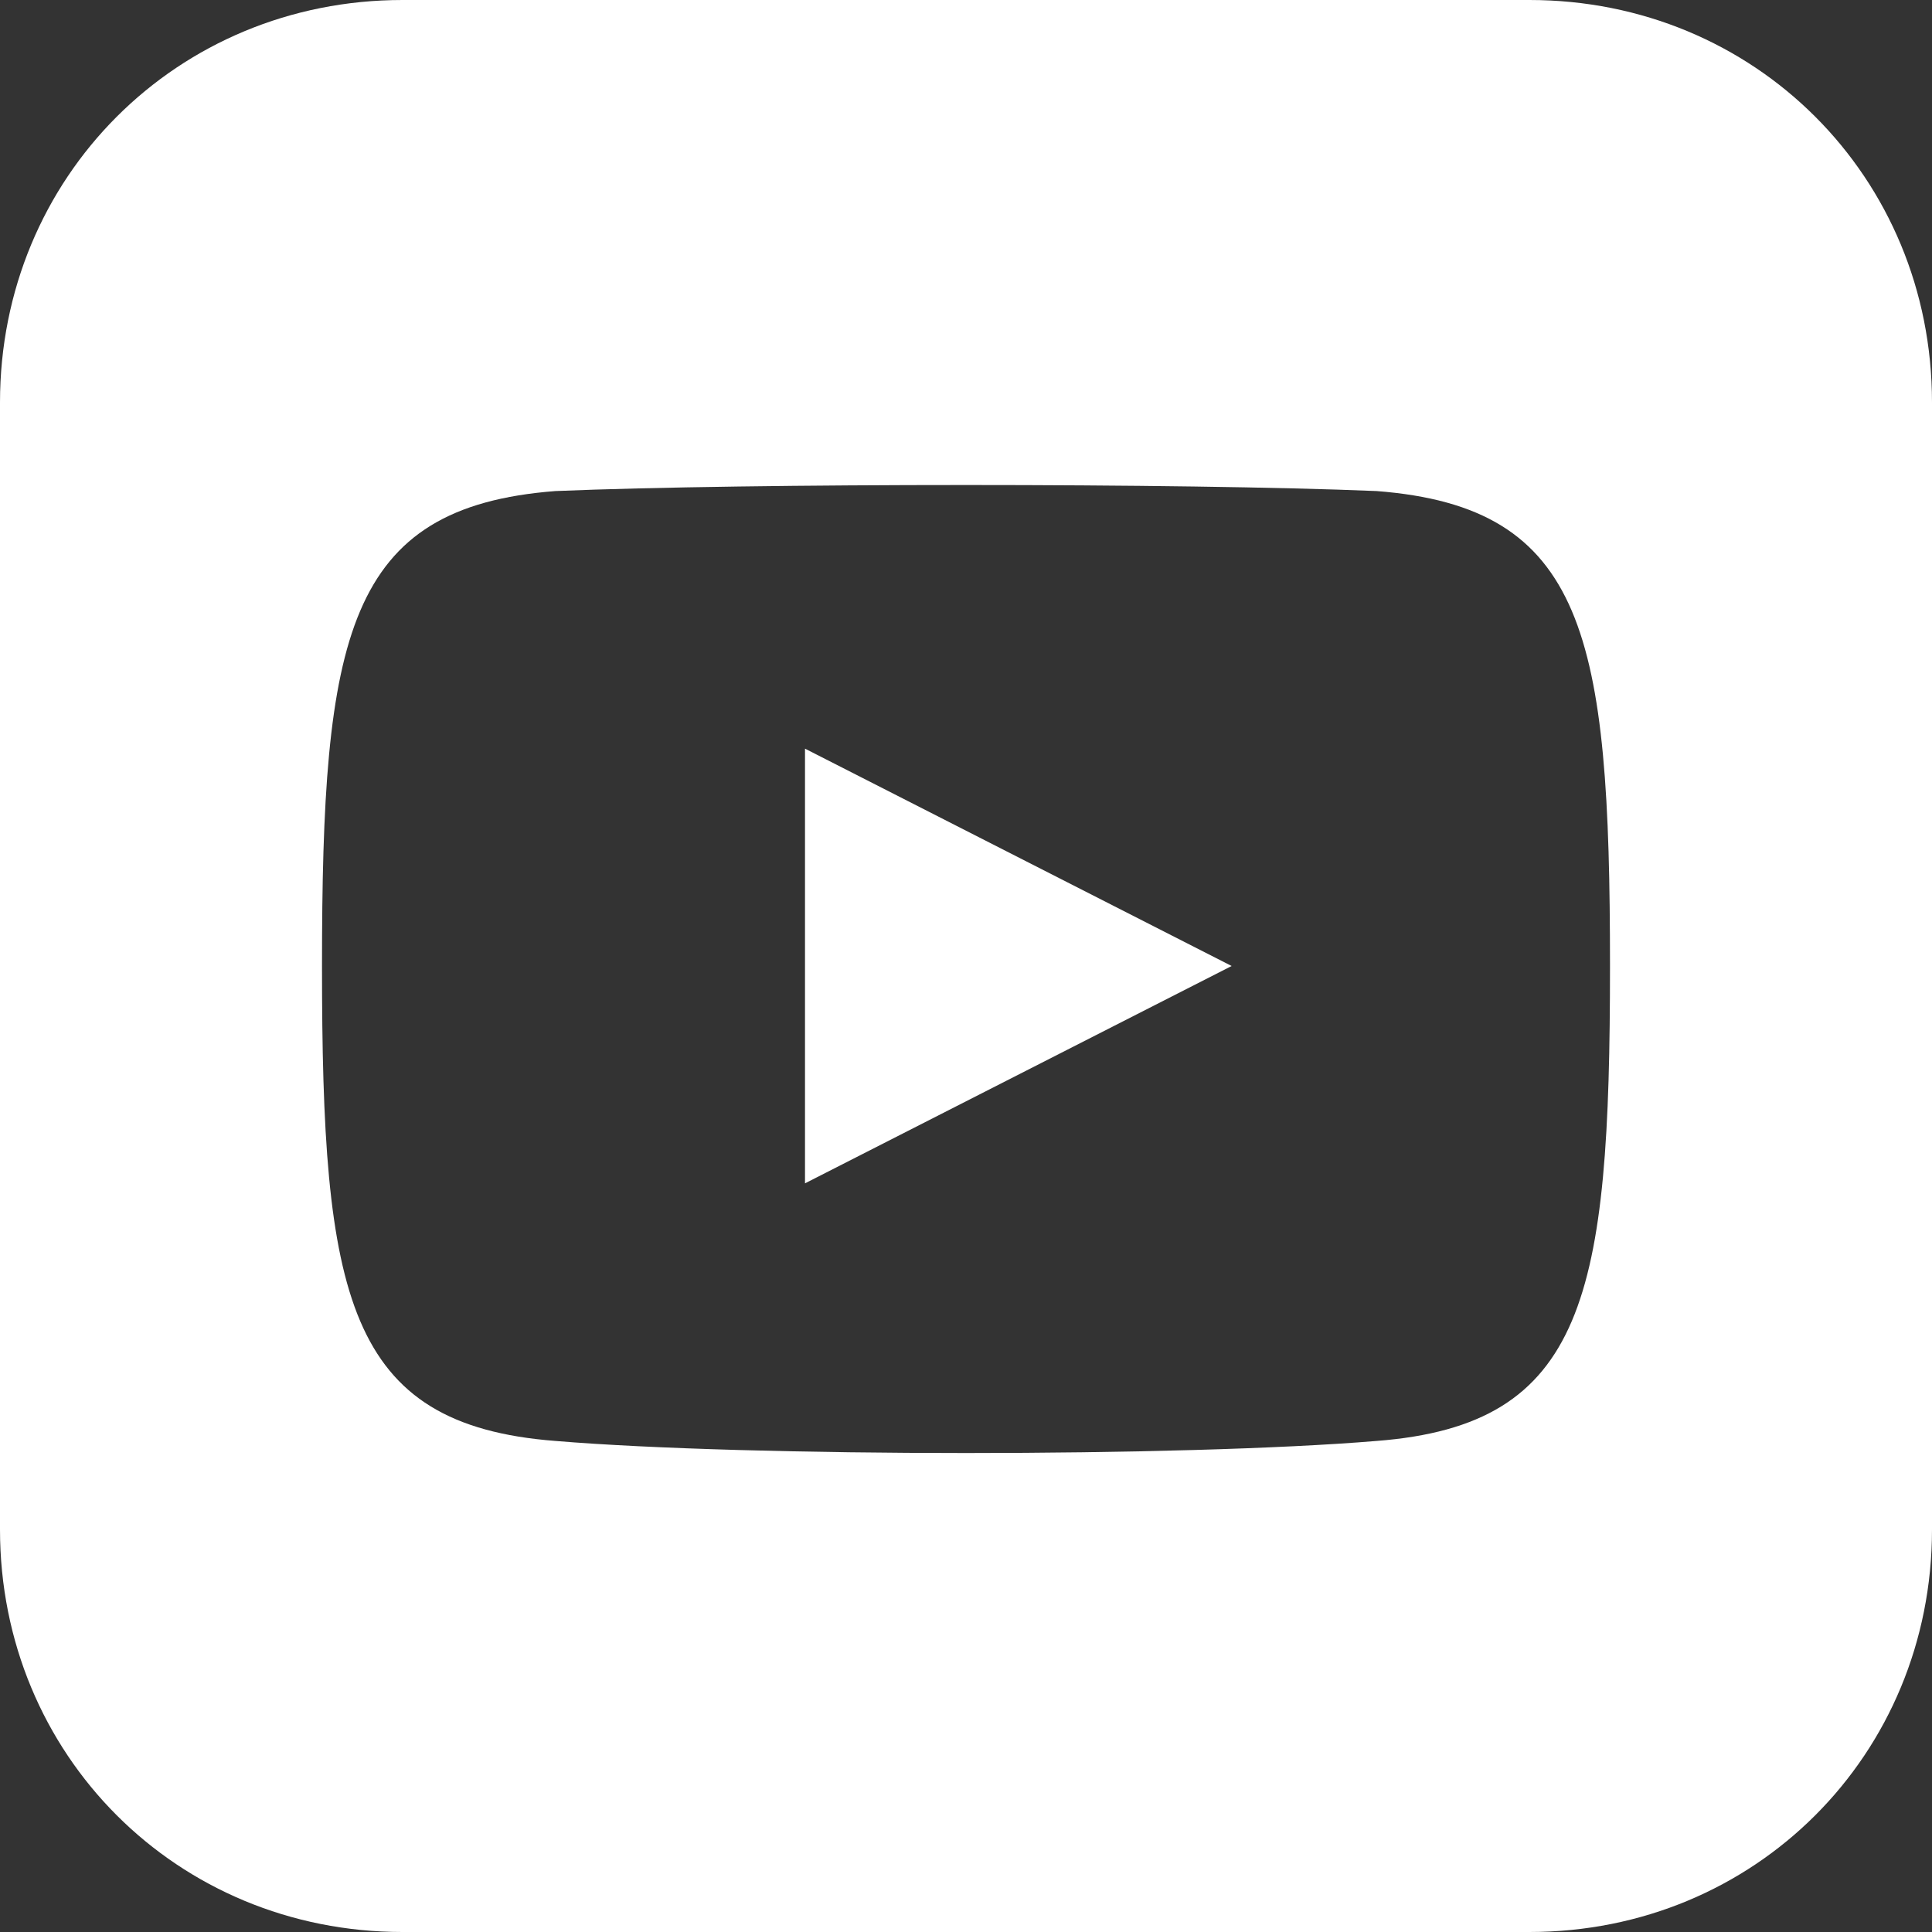
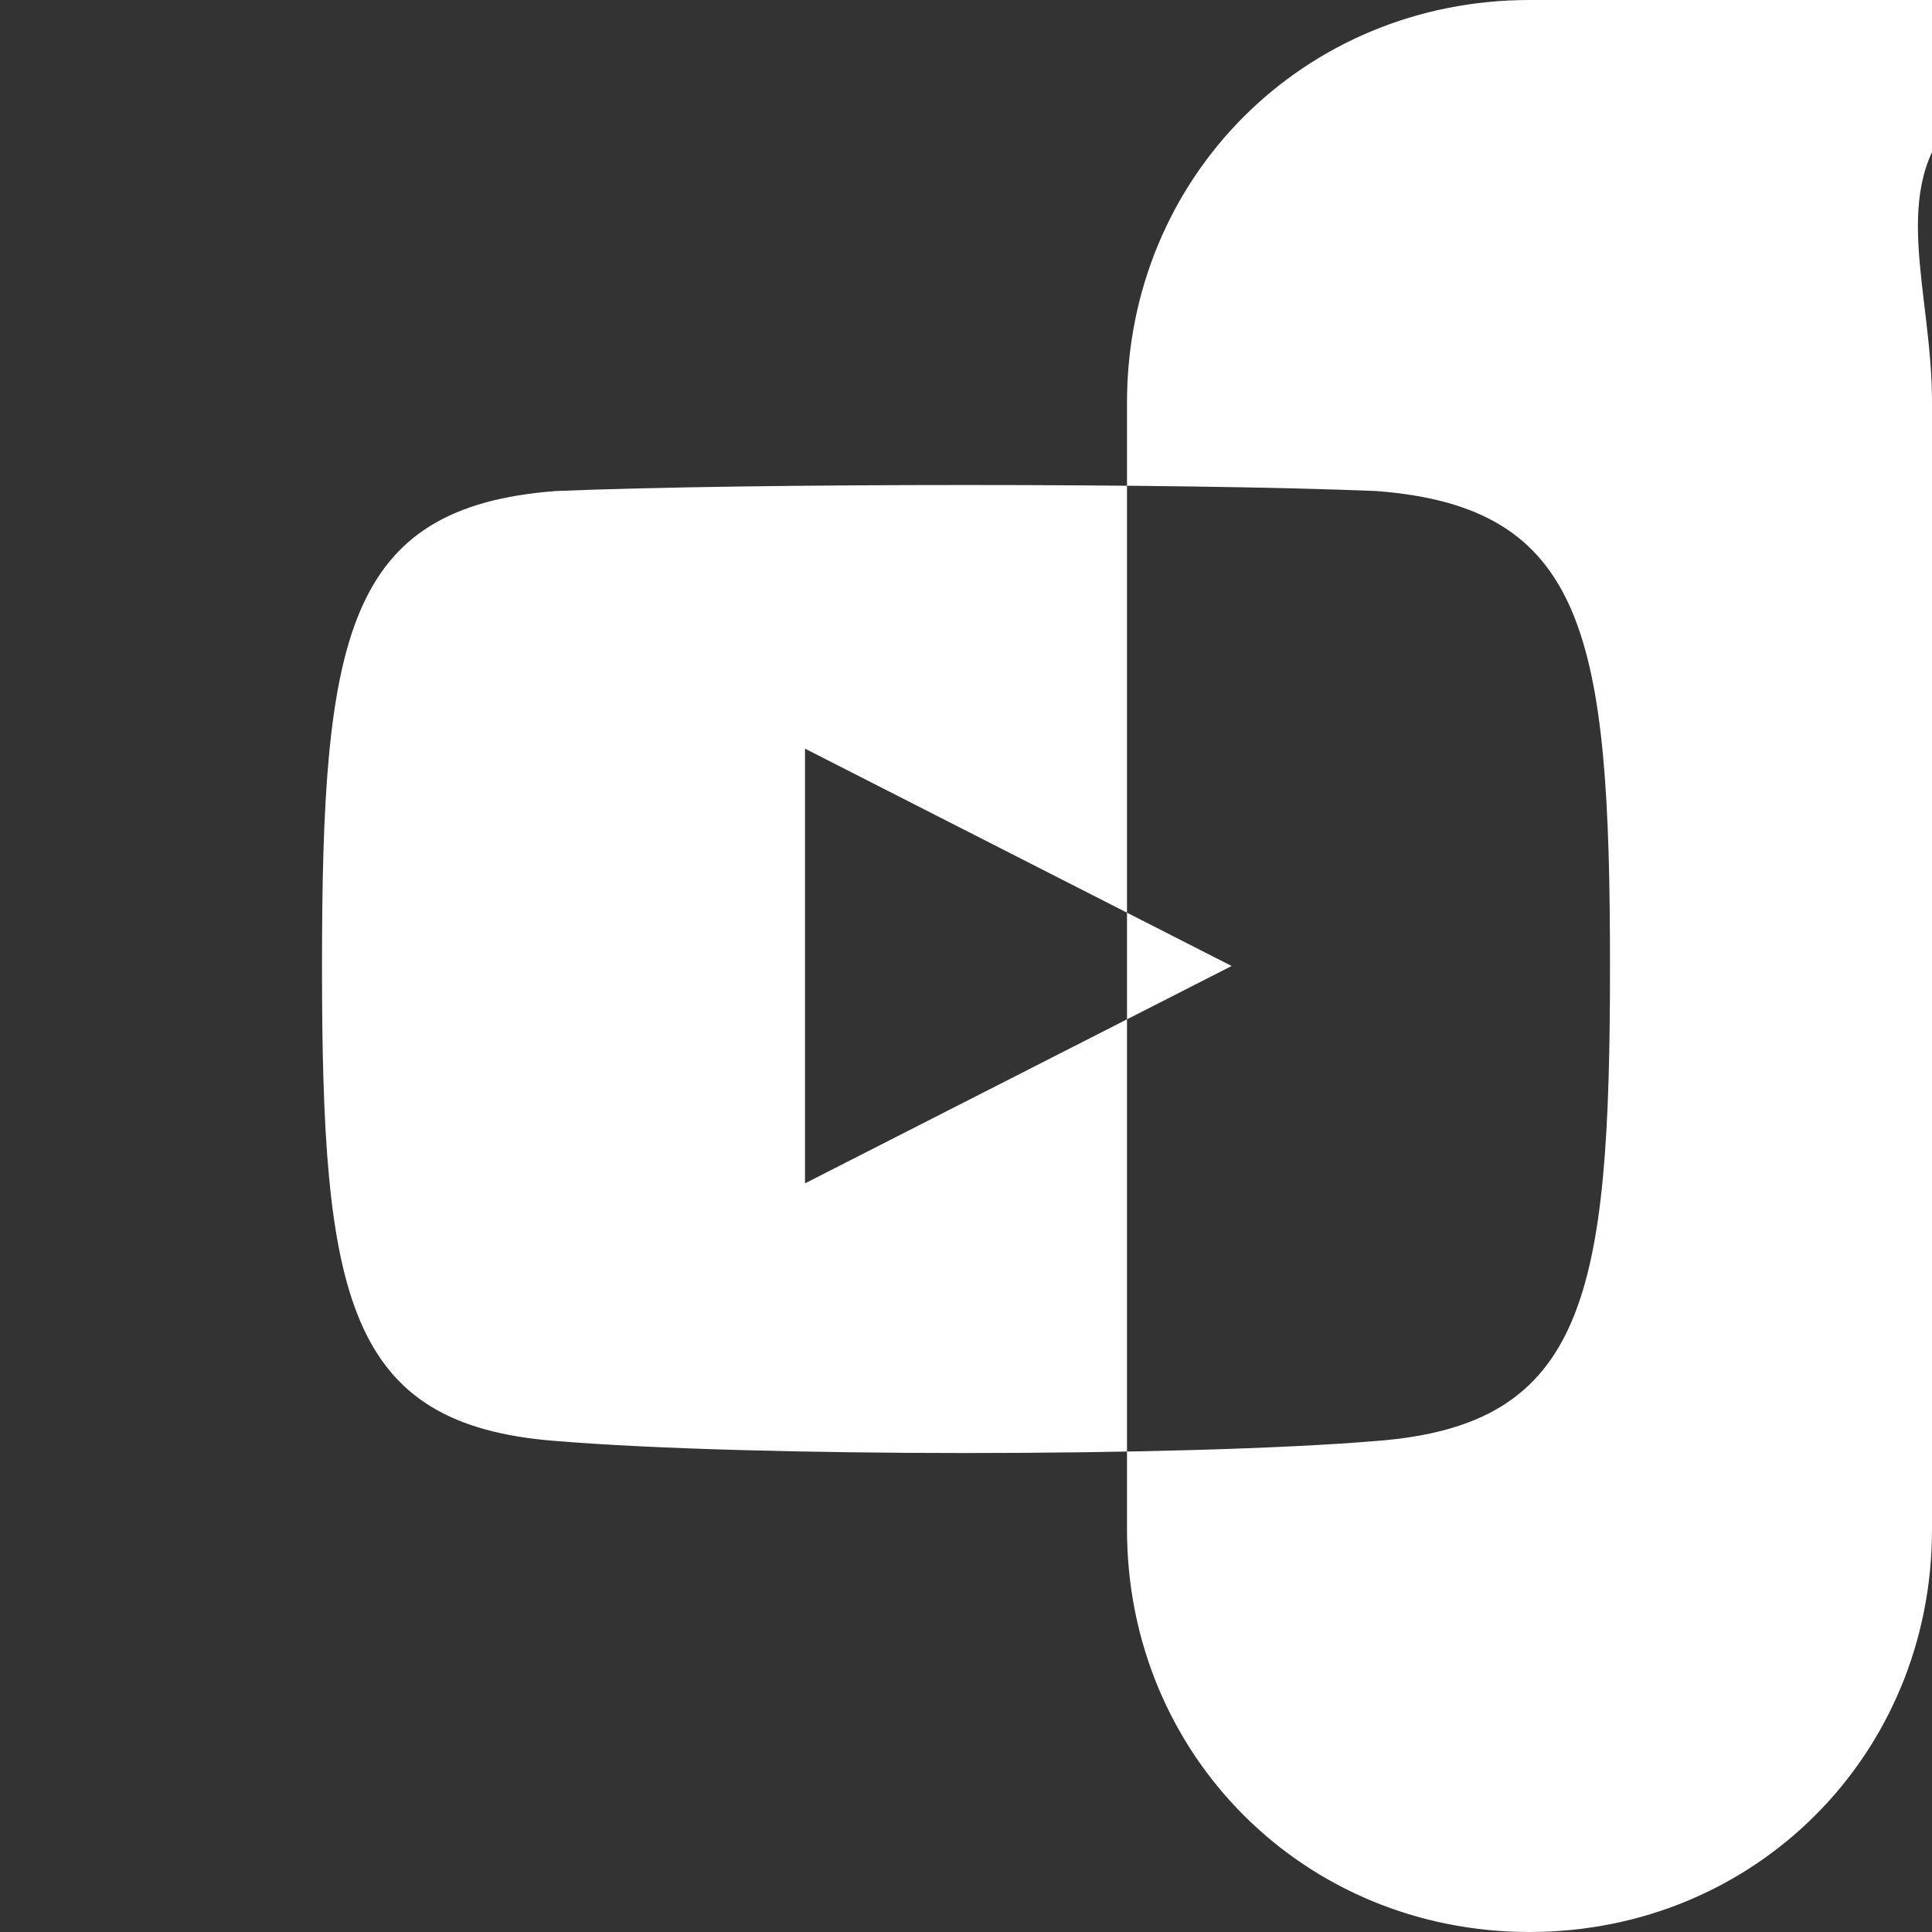
<svg xmlns="http://www.w3.org/2000/svg" version="1.1" id="Livello_1" x="0px" y="0px" viewBox="0 0 24 24" style="enable-background:new 0 0 24 24;" xml:space="preserve">
  <rect x="0" y="0" width="24" height="24" fill="#333333" stroke="none" />
  <style type="text/css">
	.st0{fill:#FFFFFF;}
</style>
-   <path class="st0" d="M10,9.3l5.3,2.7L10,14.7V9.3z M24,5v14c0,2.8-2.2,5-5,5H5c-2.8,0-5-2.2-5-5V5c0-2.8,2.2-5,5-5h14  C21.8,0,24,2.2,24,5z M20,12c0-4.1-0.3-5.7-2.9-5.9C14.7,6,9.3,6,6.9,6.1C4.3,6.3,4,7.9,4,12c0,4.1,0.3,5.7,2.9,5.9  c2.4,0.2,7.8,0.2,10.2,0C19.7,17.7,20,16.1,20,12z" />
+   <path class="st0" d="M10,9.3l5.3,2.7L10,14.7V9.3z M24,5v14c0,2.8-2.2,5-5,5c-2.8,0-5-2.2-5-5V5c0-2.8,2.2-5,5-5h14  C21.8,0,24,2.2,24,5z M20,12c0-4.1-0.3-5.7-2.9-5.9C14.7,6,9.3,6,6.9,6.1C4.3,6.3,4,7.9,4,12c0,4.1,0.3,5.7,2.9,5.9  c2.4,0.2,7.8,0.2,10.2,0C19.7,17.7,20,16.1,20,12z" />
</svg>